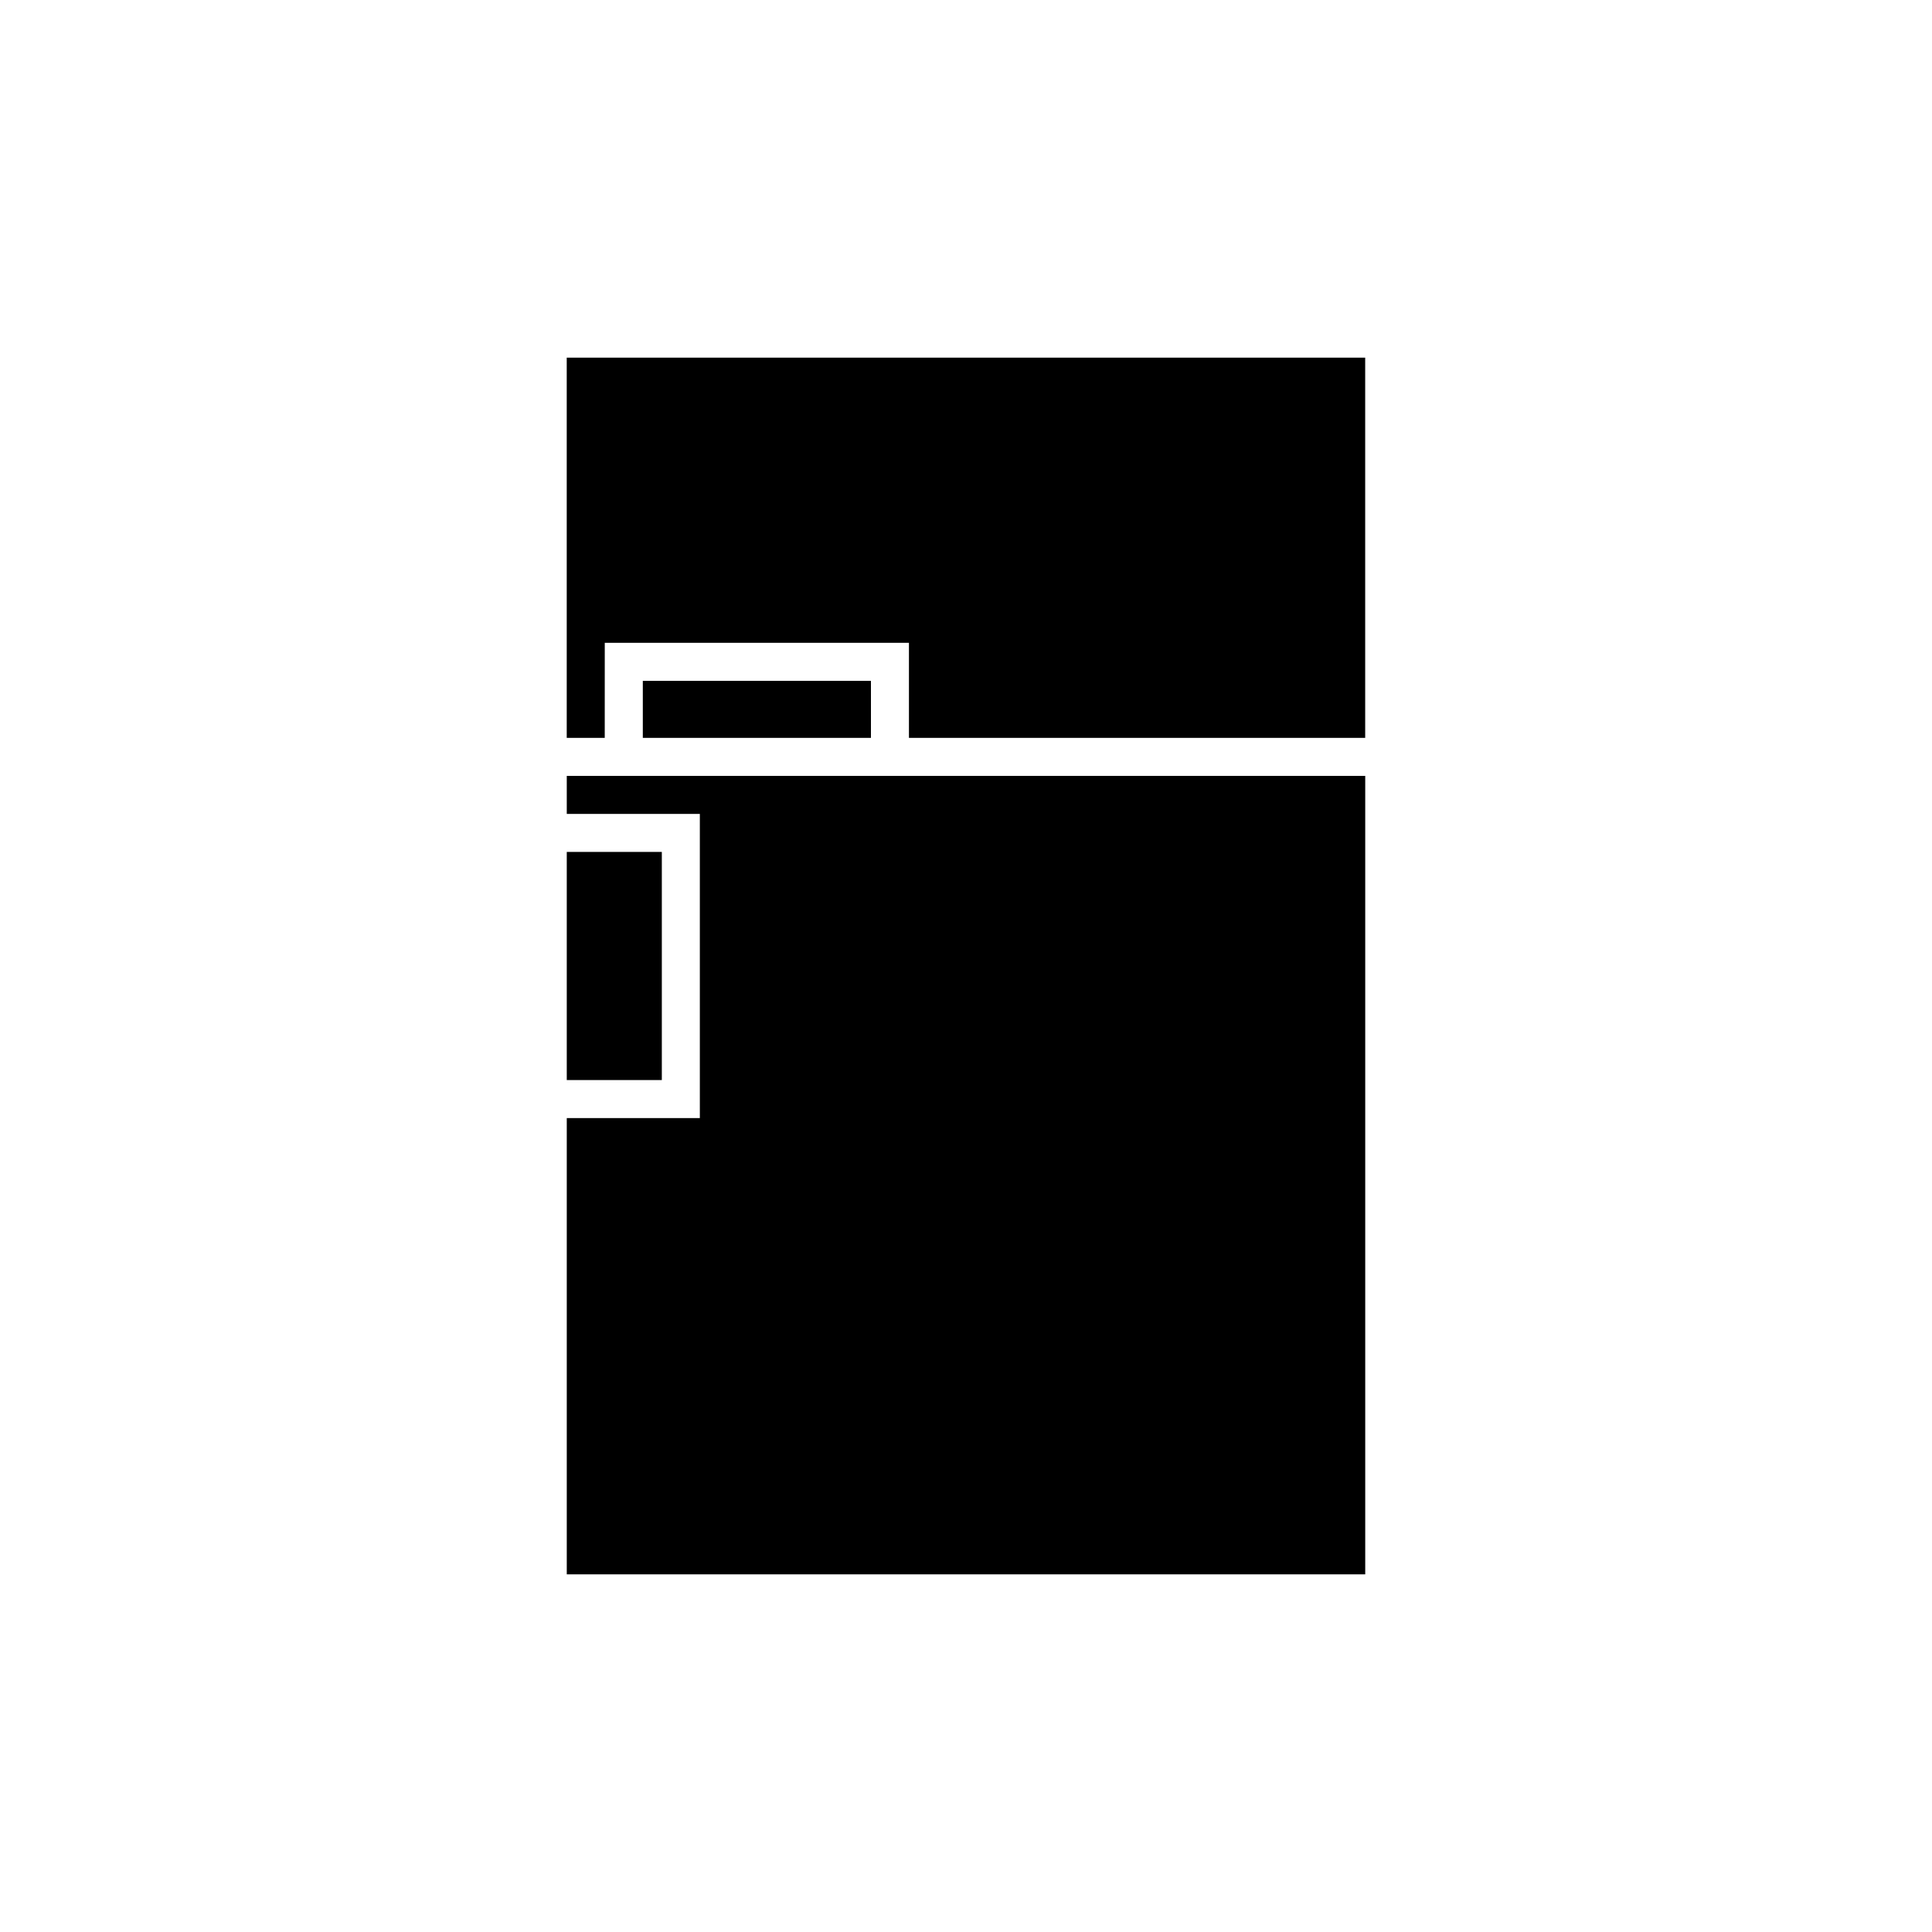
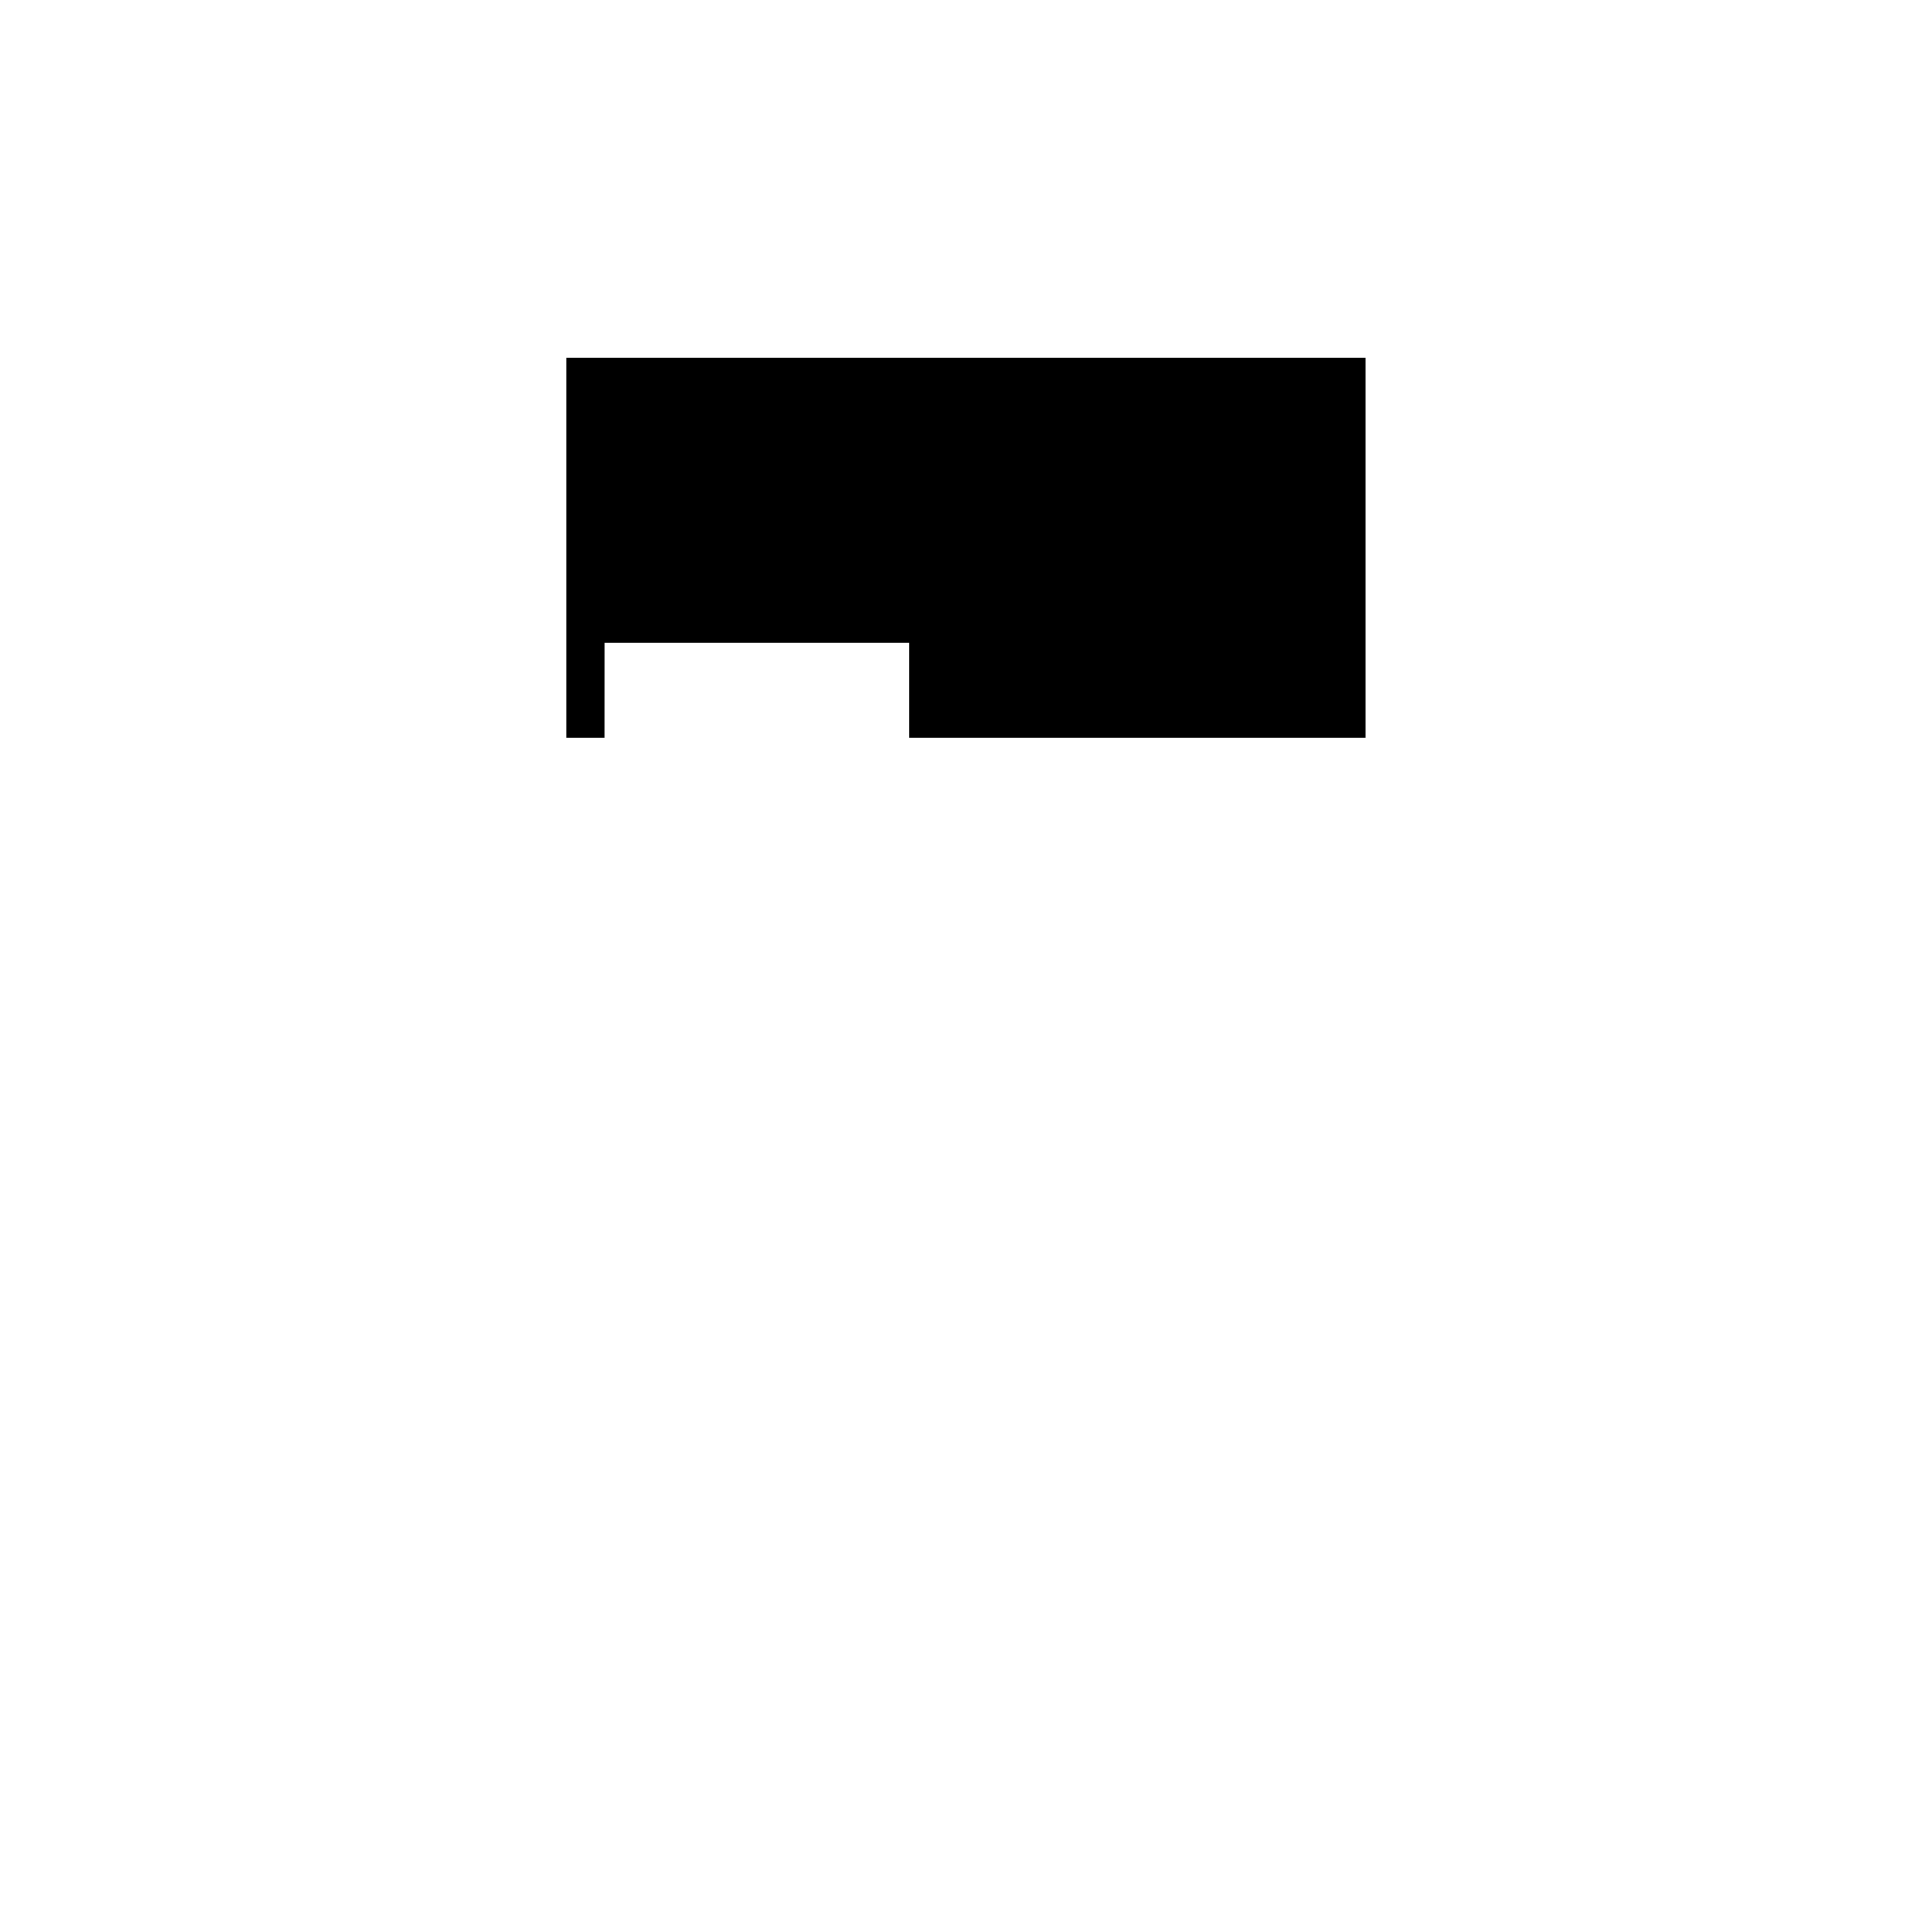
<svg xmlns="http://www.w3.org/2000/svg" fill="#000000" width="800px" height="800px" version="1.1" viewBox="144 144 512 512">
  <g>
-     <path d="m294.2 369.77h25.191v60.457h-25.191z" />
    <path d="m304.27 314.35h80.609v25.191h120.91v-100.76h-211.6v100.76h10.074z" />
-     <path d="m374.81 324.43v15.113h-60.457v-15.113z" />
-     <path d="m294.2 349.62v10.078h35.266v80.609h-35.266v120.91h211.6v-211.6z" />
  </g>
</svg>